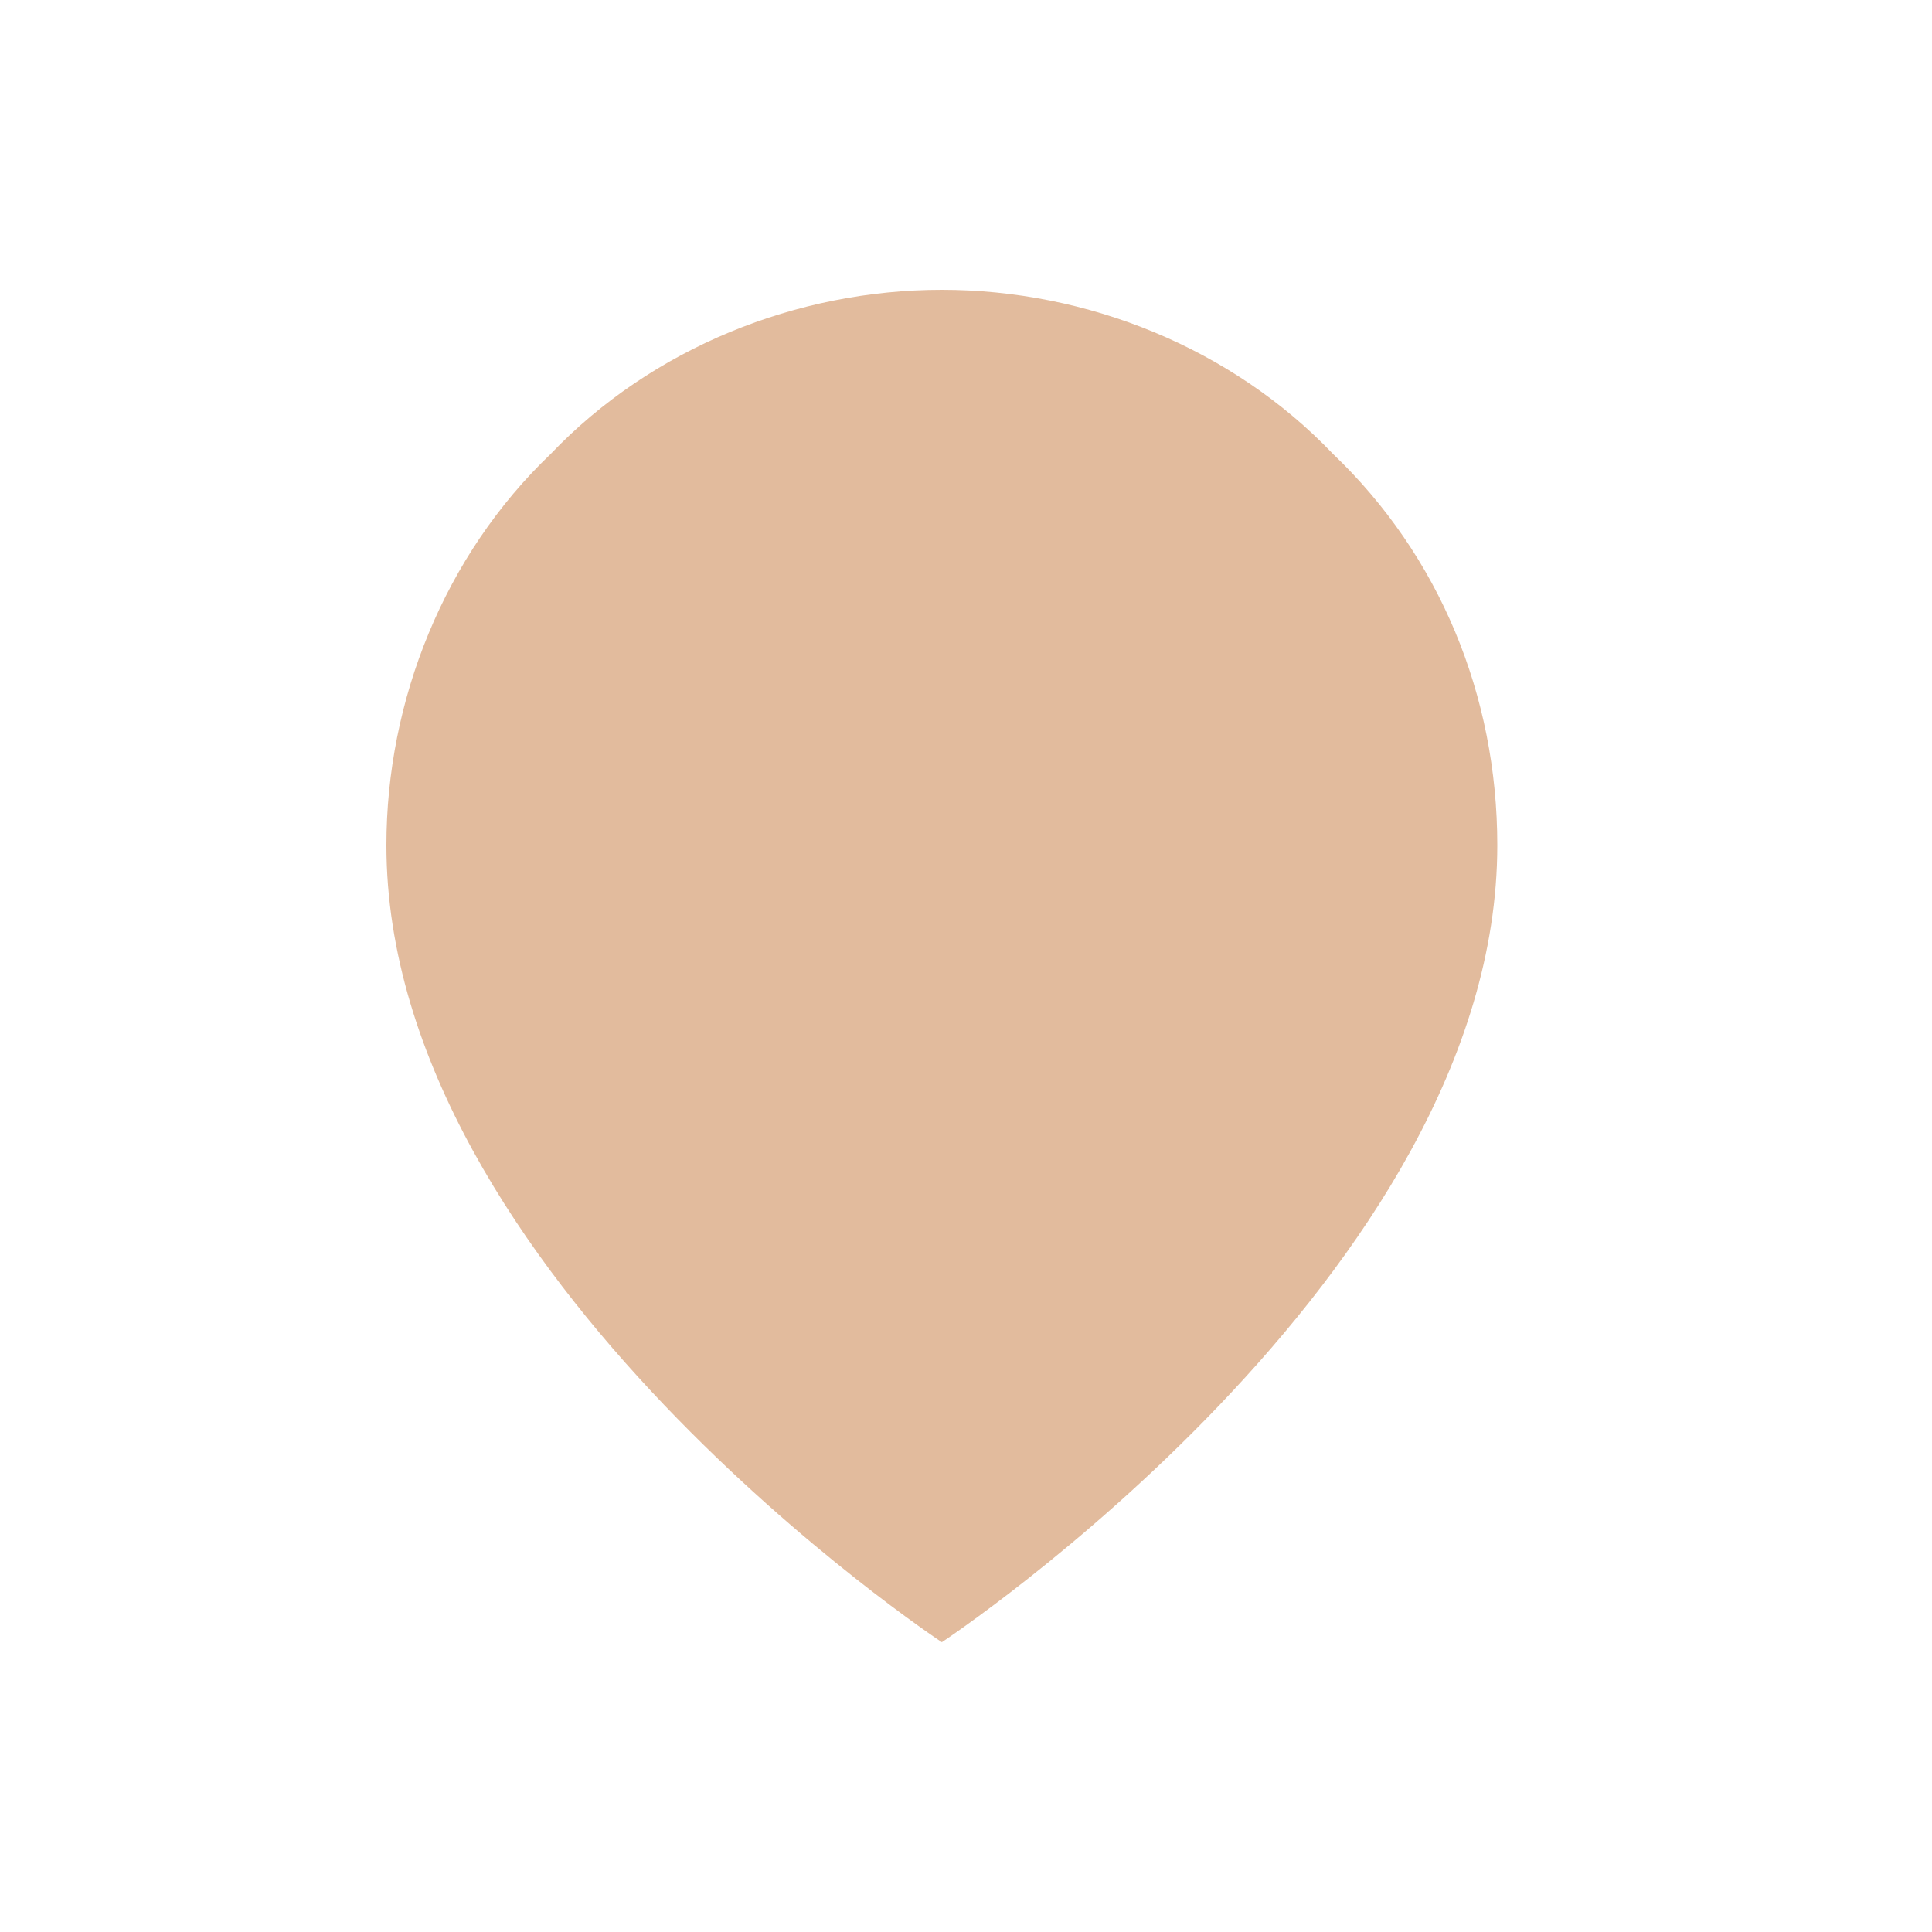
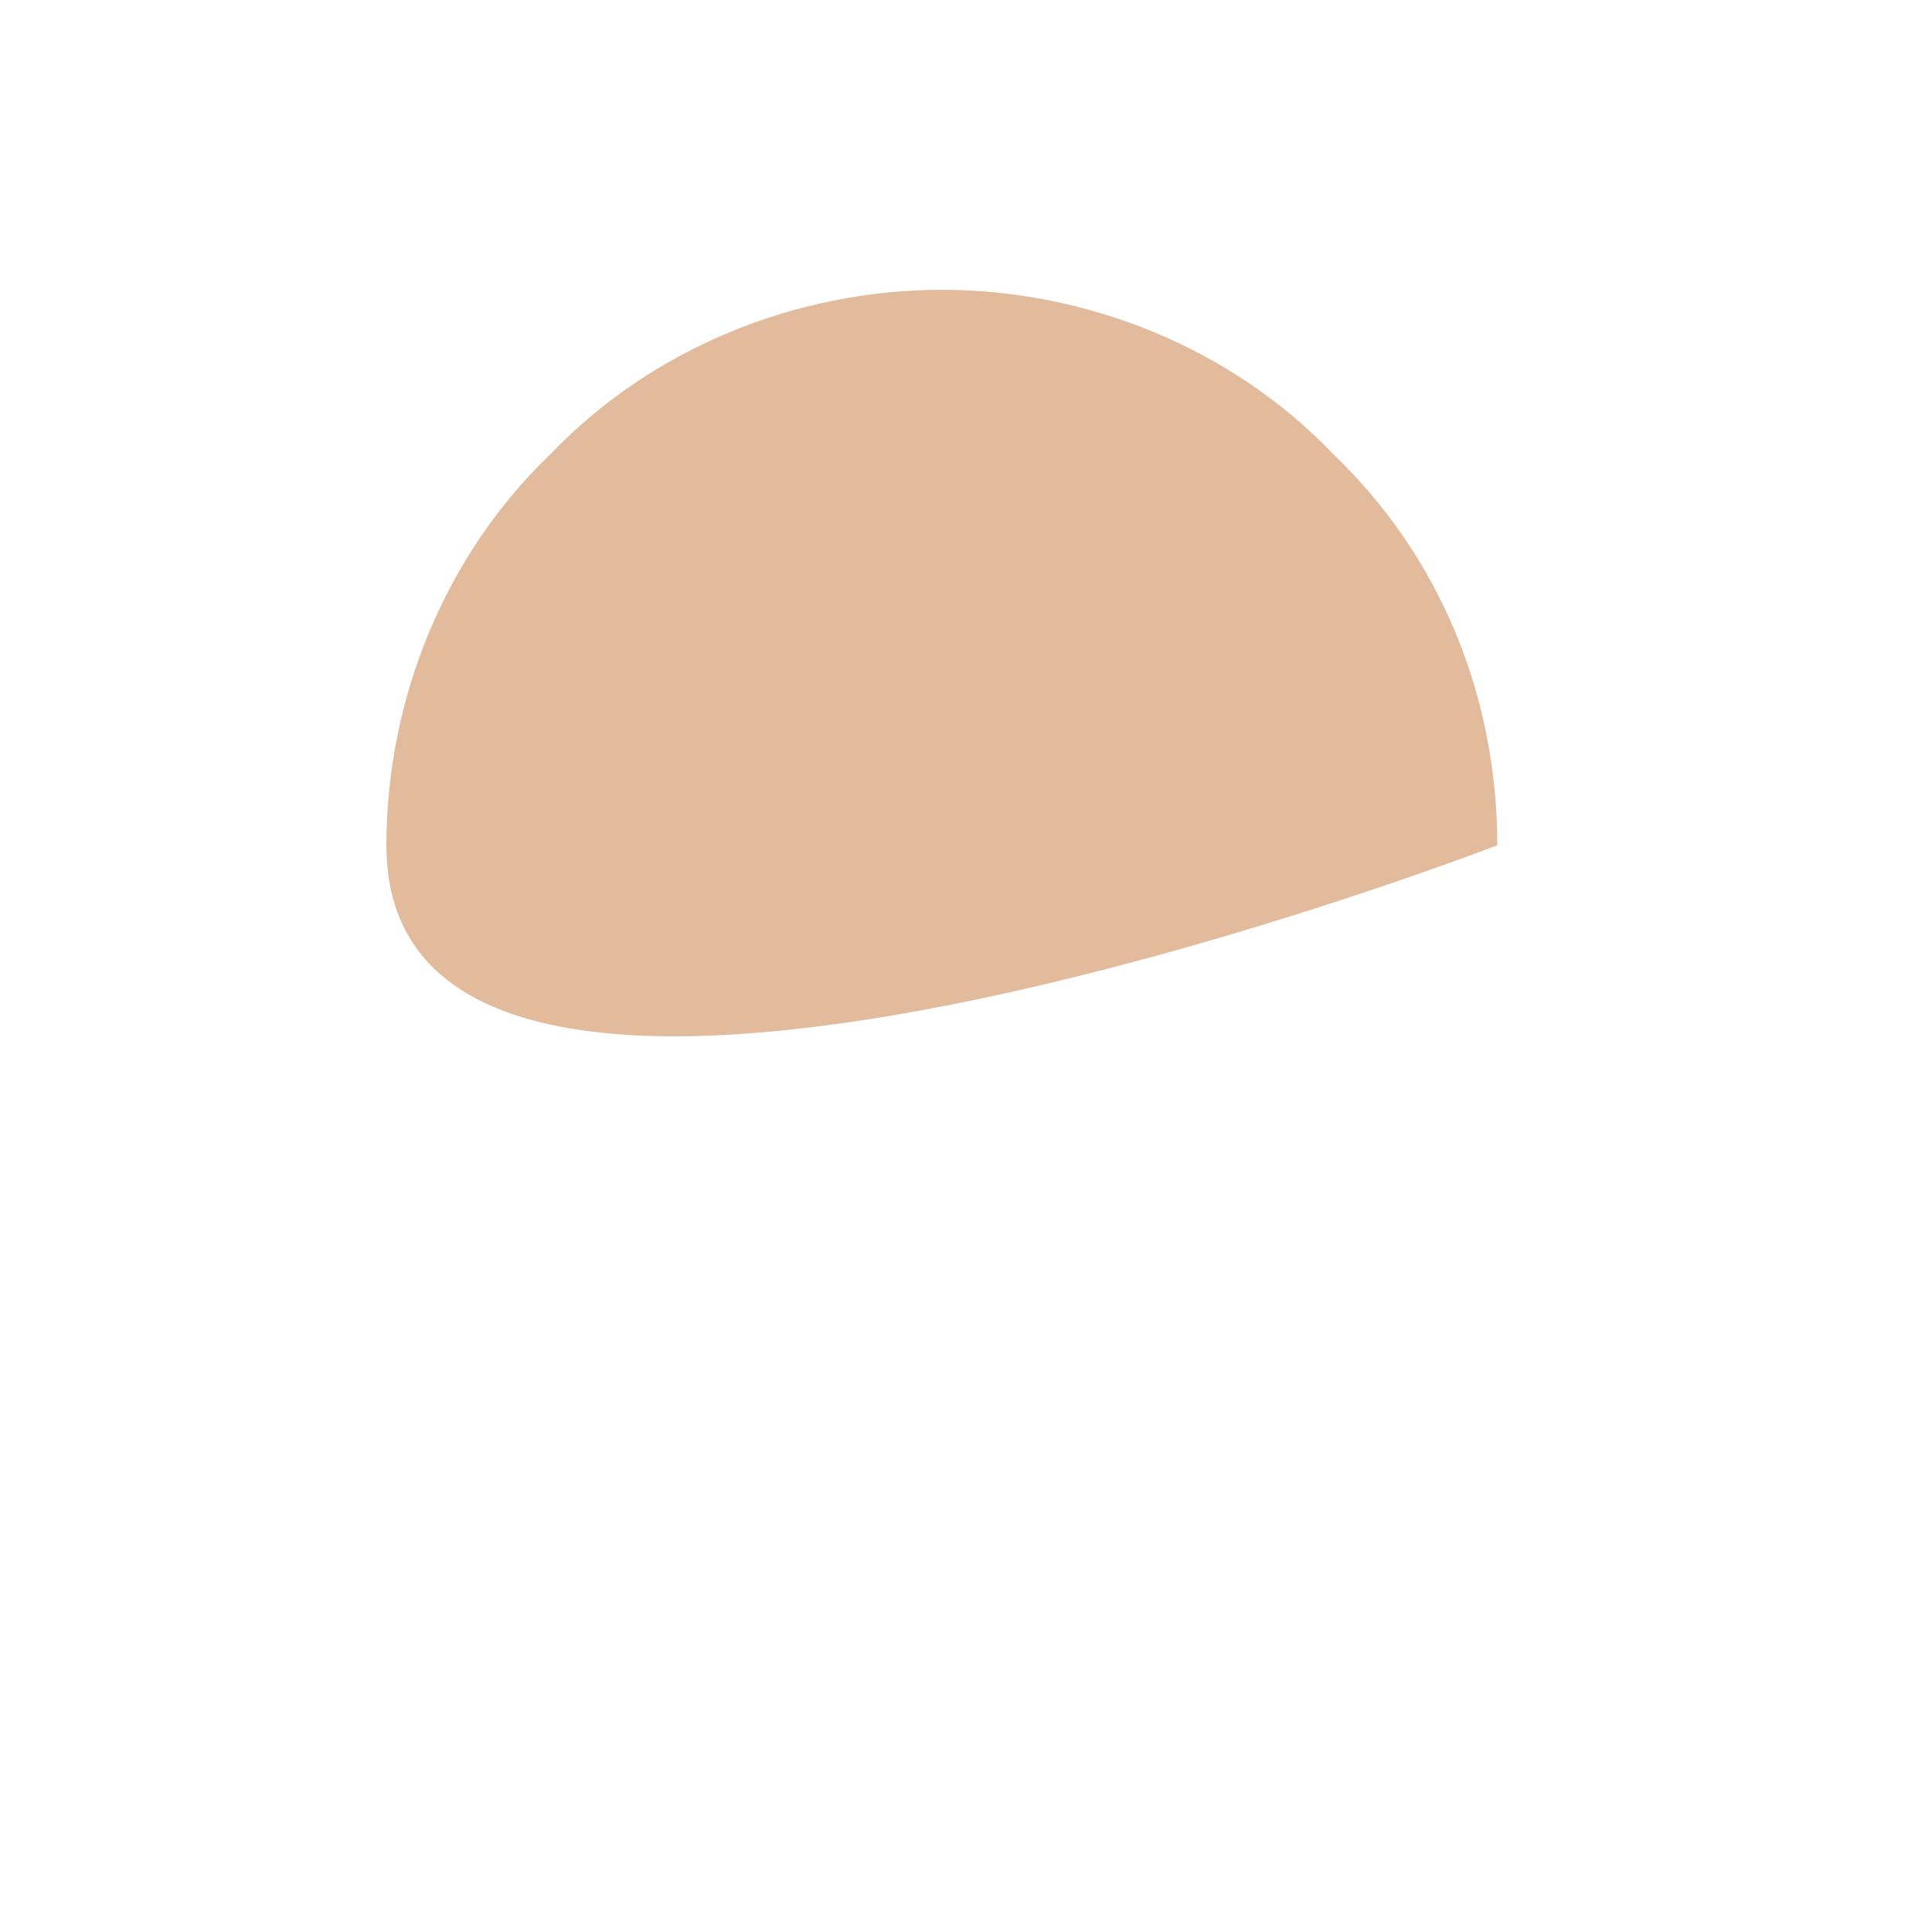
<svg xmlns="http://www.w3.org/2000/svg" version="1.1" id="Layer_1" x="0px" y="0px" width="40px" height="40px" viewBox="0 0 40 40" style="enable-background:new 0 0 40 40;" xml:space="preserve">
  <style type="text/css">
	.st0{fill:#FFFFFF;}
	.st1{fill:#E2BB9D;}
</style>
-   <rect class="st0" width="40" height="40" />
-   <path class="st1" d="M31,17.5C31,26.4,19.5,34,19.5,34S8,26.4,8,17.5c0-3,1.2-6,3.4-8.1C13.5,7.2,16.5,6,19.5,6s6,1.2,8.1,3.4  C29.8,11.5,31,14.4,31,17.5z" />
+   <path class="st1" d="M31,17.5S8,26.4,8,17.5c0-3,1.2-6,3.4-8.1C13.5,7.2,16.5,6,19.5,6s6,1.2,8.1,3.4  C29.8,11.5,31,14.4,31,17.5z" />
</svg>